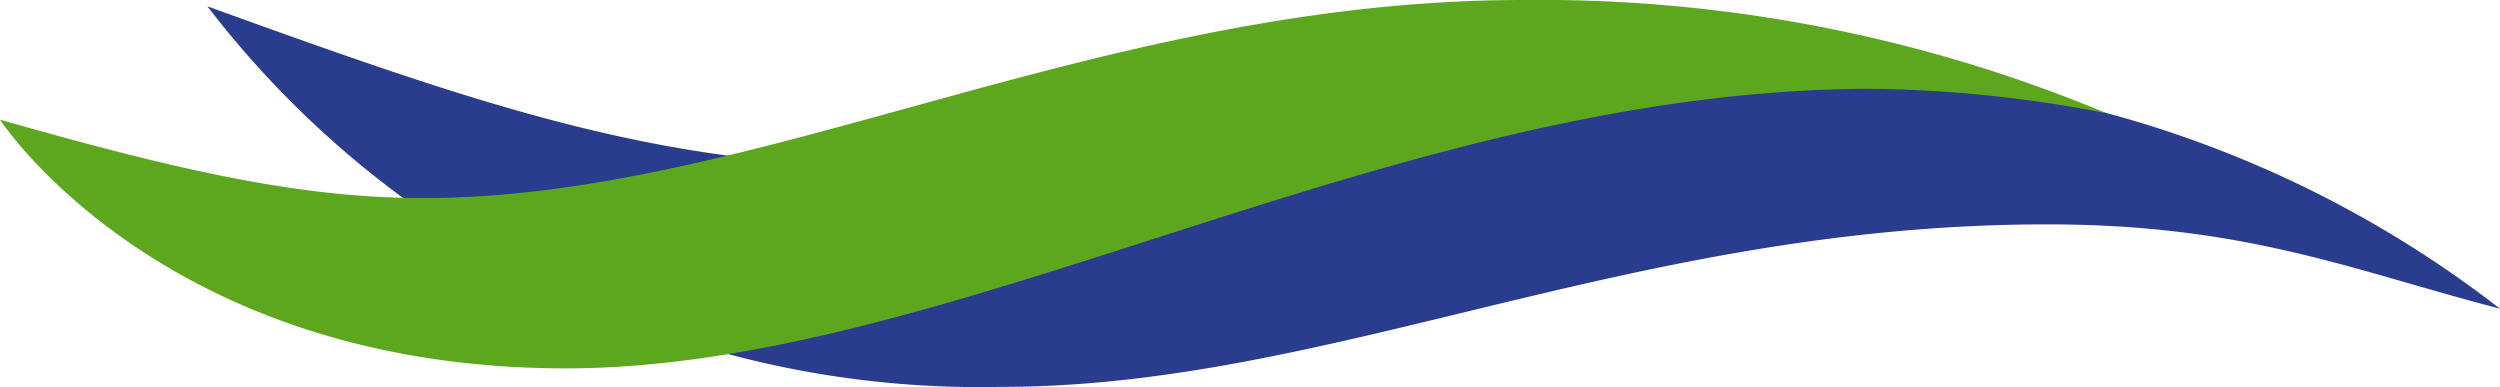
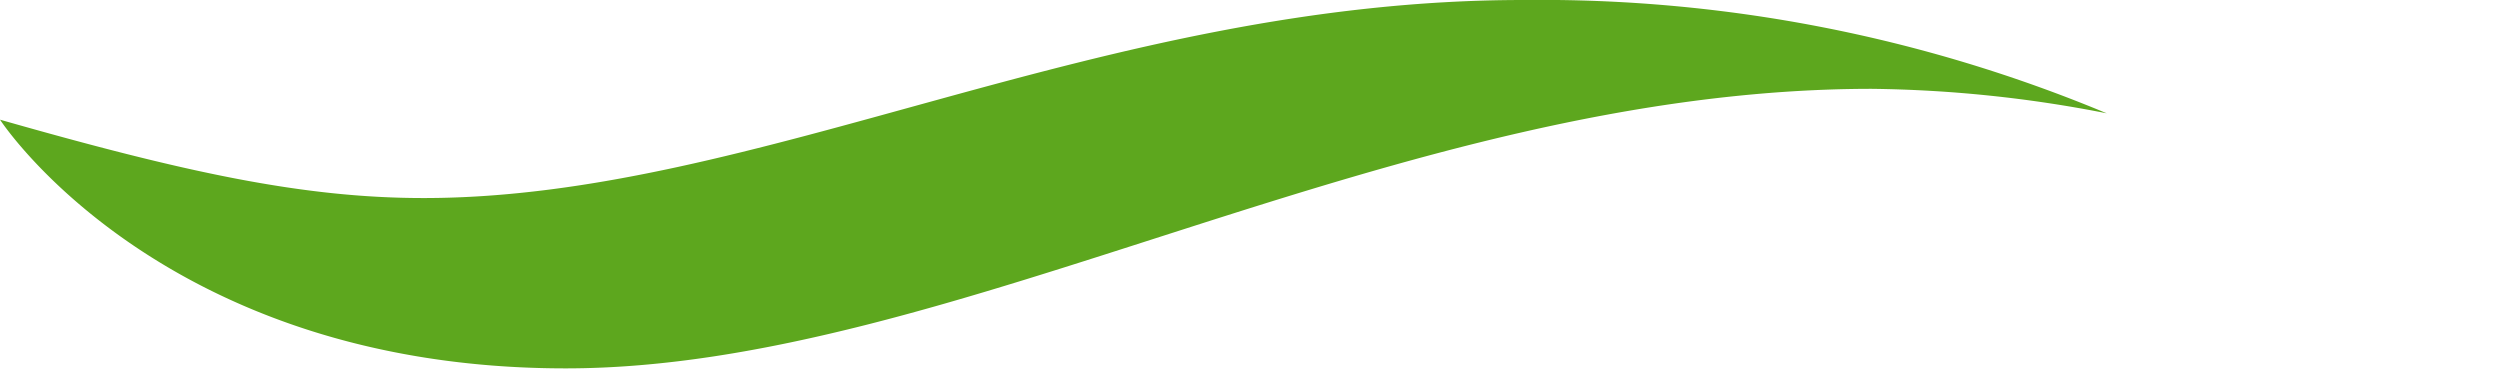
<svg xmlns="http://www.w3.org/2000/svg" width="60" height="9.289" viewBox="0 0 60 9.289">
  <g>
    <g clip-path="url(#clip-path)">
-       <path d="M4.982.158a23.364 23.364 0 0019.049 9.127c7.924 0 15.1-3.9 25.1-3.9 4.783 0 7.352 1.111 10.867 2.023a26.745 26.745 0 00-9.437-4.694 29.244 29.244 0 00-7.988-1.11c-6.331 0-12.244 2.41-20.809 2.41-5.885 0-10.035-1.419-16.785-3.861" fill="#2a3c8e" />
      <path d="M0 2.872s3.875 5.969 13.579 5.969c9.334 0 19.892-6.709 31.343-6.709a30.746 30.746 0 015.641.588 35.317 35.317 0 00-14-2.72C26.4 0 18.2 4.753 10.171 4.753 7.259 4.753 4.418 4.131 0 2.872" fill="#5da71e" />
    </g>
  </g>
</svg>